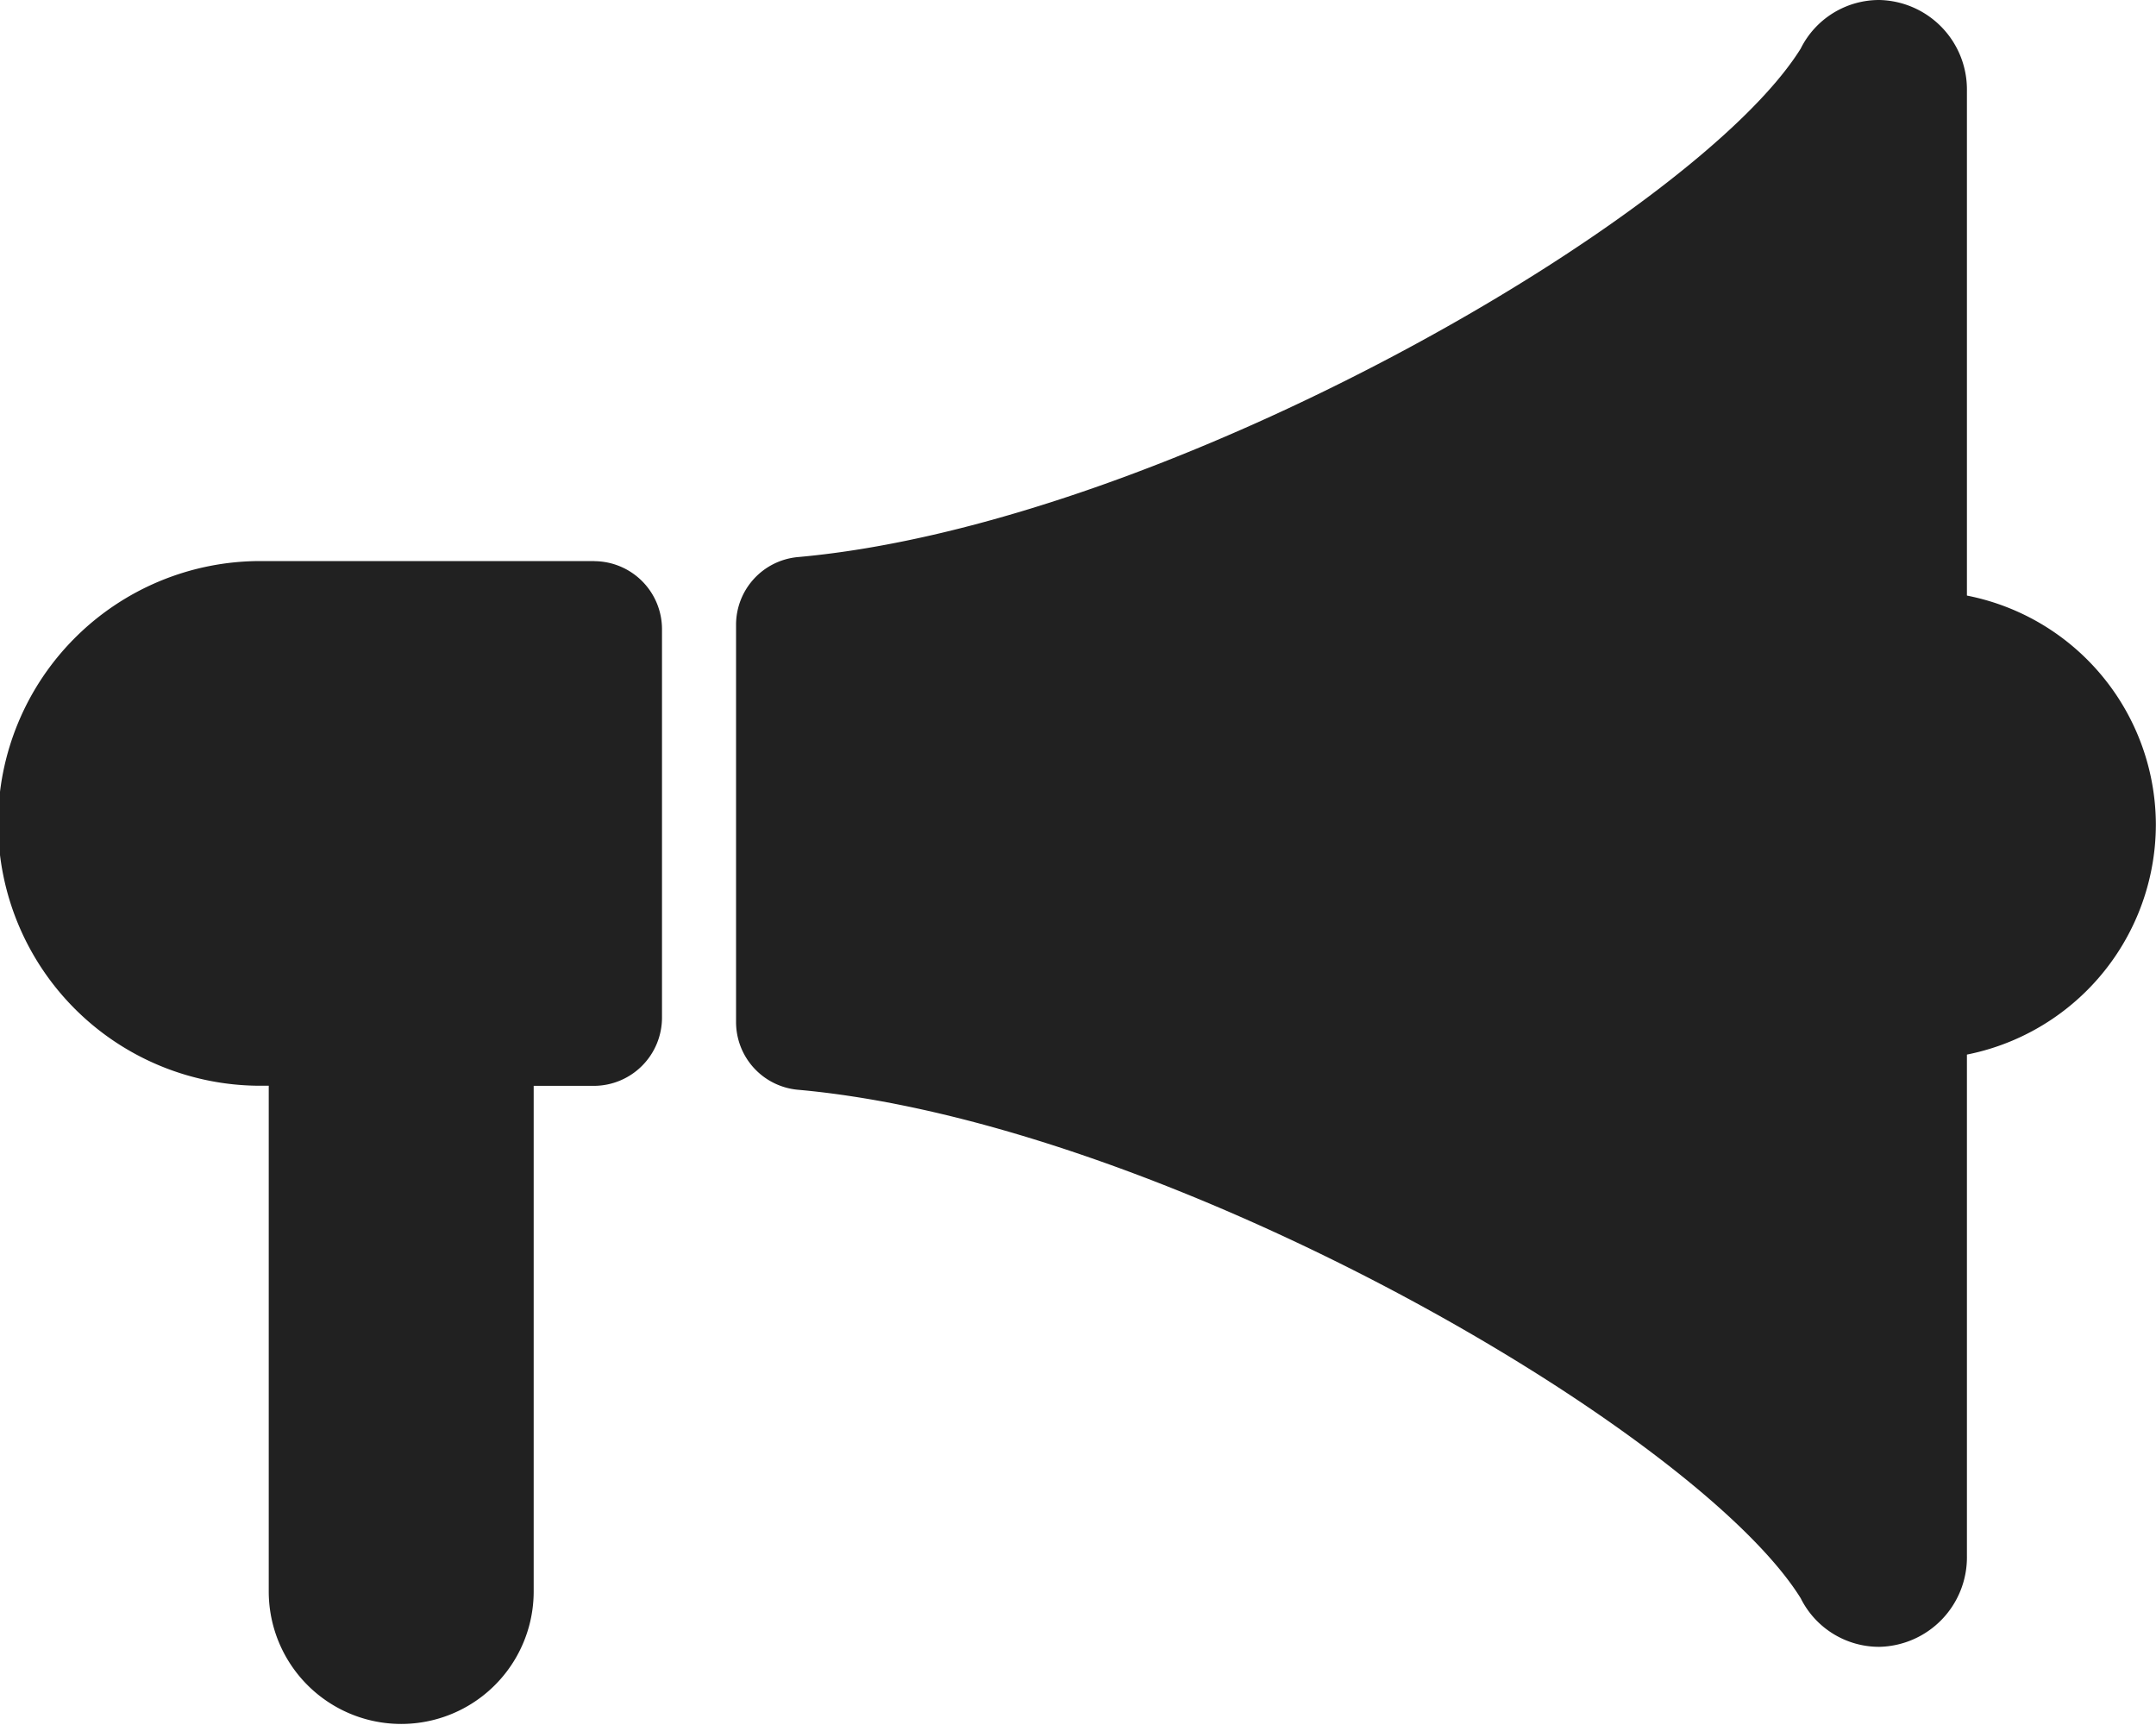
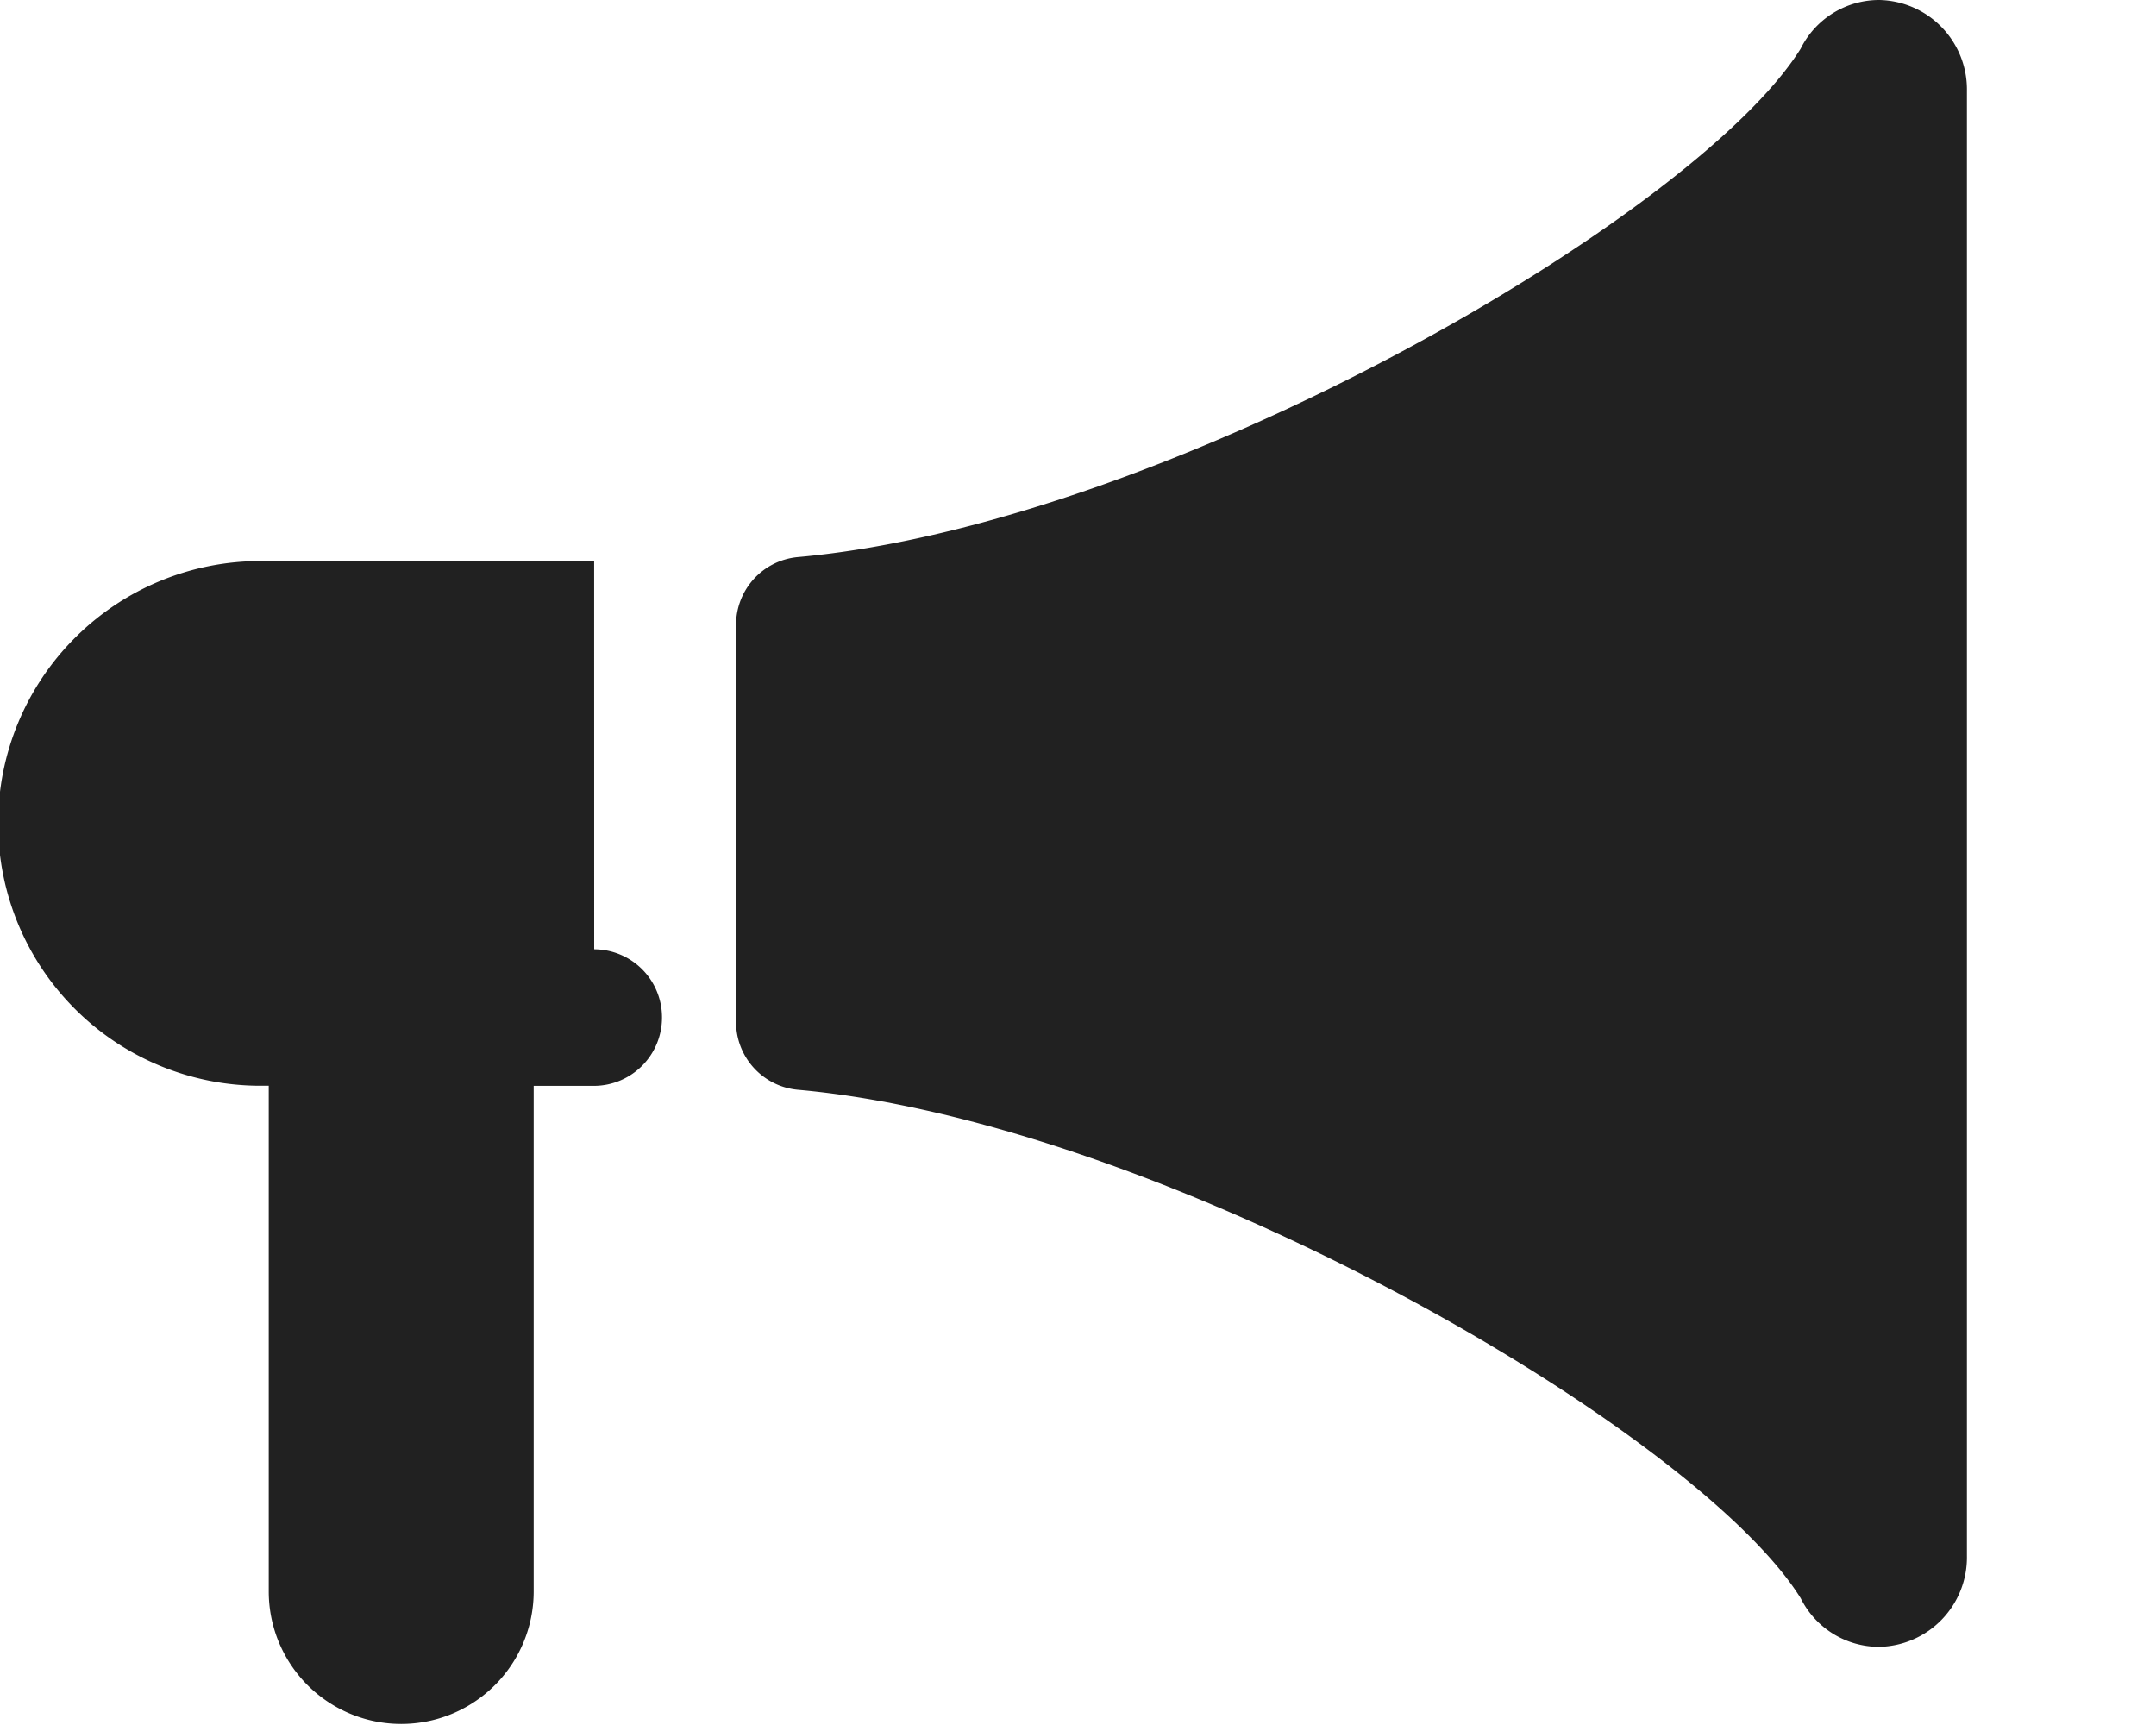
<svg xmlns="http://www.w3.org/2000/svg" id="グループ_8288" data-name="グループ 8288" width="60" height="48" viewBox="0 0 60 48">
  <defs>
    <clipPath id="clip-path">
      <rect id="長方形_25456" data-name="長方形 25456" width="60" height="48" fill="#212121" />
    </clipPath>
  </defs>
  <g id="グループ_8287" data-name="グループ 8287" clip-path="url(#clip-path)">
    <path id="パス_1958" data-name="パス 1958" d="M161.962,0a2.438,2.438,0,0,0-2.188,1.353c-2.907,4.669-17.658,13.236-27.916,14.149a1.892,1.892,0,0,0-1.712,1.893V28.43a1.892,1.892,0,0,0,1.712,1.893c10.258.913,25.009,9.48,27.916,14.149a2.438,2.438,0,0,0,2.188,1.353A2.491,2.491,0,0,0,164.4,43.3V2.521A2.491,2.491,0,0,0,161.962,0" transform="translate(-109.662 0)" fill="#212121" />
-     <path id="パス_1959" data-name="パス 1959" d="M16.535,98.445H7.247a7.3,7.3,0,0,0,0,14.6h.232v14.072a3.686,3.686,0,1,0,7.373,0V113.048h1.684a1.9,1.9,0,0,0,1.887-1.9v-10.8a1.894,1.894,0,0,0-1.887-1.9" transform="translate(0 -82.833)" fill="#212121" />
-     <path id="パス_1960" data-name="パス 1960" d="M311.5,109.681a6.51,6.51,0,1,0-6.51,6.559,6.535,6.535,0,0,0,6.51-6.559" transform="translate(-251.504 -86.769)" fill="#212121" />
+     <path id="パス_1959" data-name="パス 1959" d="M16.535,98.445H7.247a7.3,7.3,0,0,0,0,14.6h.232v14.072a3.686,3.686,0,1,0,7.373,0V113.048h1.684a1.9,1.9,0,0,0,1.887-1.9a1.894,1.894,0,0,0-1.887-1.9" transform="translate(0 -82.833)" fill="#212121" />
  </g>
</svg>